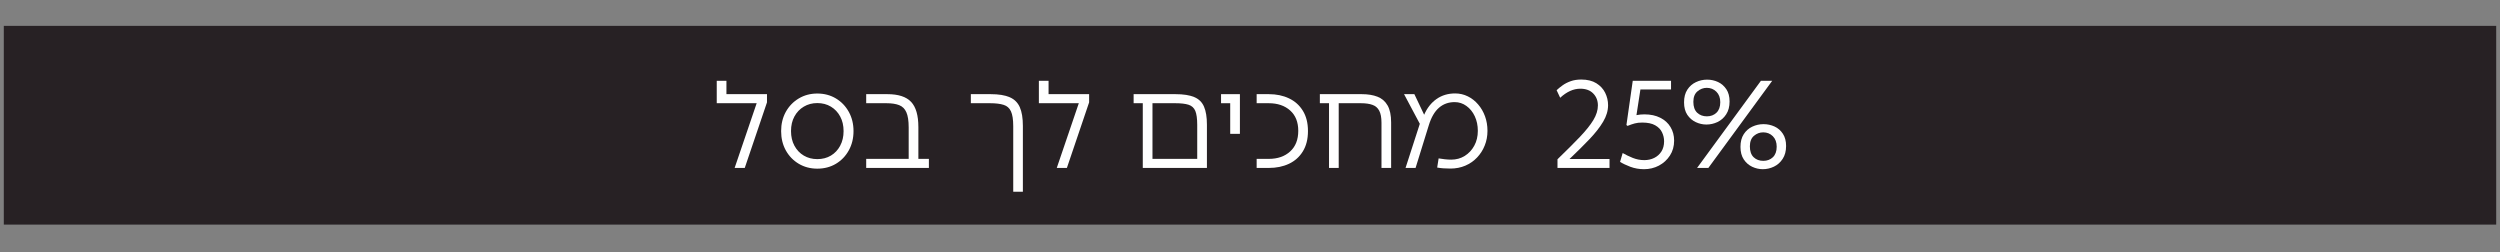
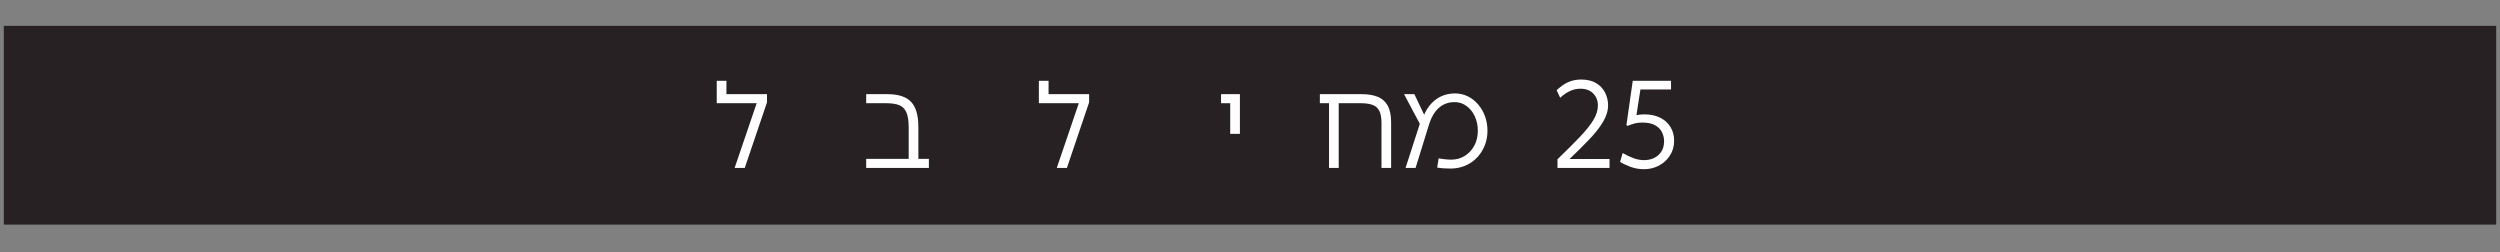
<svg xmlns="http://www.w3.org/2000/svg" width="1080" zoomAndPan="magnify" viewBox="0 0 810 81.75" height="109" preserveAspectRatio="xMidYMid meet" version="1.0">
  <rect x="0" y="0" width="810" height="81.75" fill="#808080" stroke="none" />
  <defs>
    <g />
    <clipPath id="e40a3d9bab">
      <path d="M 1.234 8.383 L 808.766 8.383 L 808.766 72.77 L 1.234 72.77 Z M 1.234 8.383 " clip-rule="nonzero" />
    </clipPath>
  </defs>
  <g clip-path="url(#e40a3d9bab)">
    <path fill="#272124" d="M 1.234 8.383 L 808.836 8.383 L 808.836 72.77 L 1.234 72.77 Z M 1.234 8.383 " fill-opacity="1" fill-rule="nonzero" />
  </g>
  <g fill="#ffffff" fill-opacity="1">
    <g transform="translate(230.021, 54.412)">
      <g>
        <path d="M 8 0 L 15.141 -20.969 L 2.203 -20.969 L 2.203 -28.234 L 5.344 -28.234 L 5.344 -23.906 L 18.484 -23.906 L 18.484 -21.25 L 11.281 0 Z M 8 0 " />
      </g>
    </g>
  </g>
  <g fill="#ffffff" fill-opacity="1">
    <g transform="translate(250.992, 54.412)">
      <g>
-         <path d="M 13.812 0.234 C 11.594 0.234 9.594 -0.289 7.812 -1.344 C 6.031 -2.406 4.629 -3.852 3.609 -5.688 C 2.598 -7.52 2.094 -9.602 2.094 -11.938 C 2.094 -14.258 2.598 -16.336 3.609 -18.172 C 4.629 -20.004 6.031 -21.453 7.812 -22.516 C 9.594 -23.578 11.594 -24.109 13.812 -24.109 C 16.062 -24.109 18.07 -23.578 19.844 -22.516 C 21.613 -21.453 23.004 -20.004 24.016 -18.172 C 25.035 -16.336 25.547 -14.258 25.547 -11.938 C 25.547 -9.602 25.035 -7.52 24.016 -5.688 C 23.004 -3.852 21.613 -2.406 19.844 -1.344 C 18.07 -0.289 16.062 0.234 13.812 0.234 Z M 13.812 -2.859 C 15.477 -2.859 16.945 -3.238 18.219 -4 C 19.488 -4.758 20.488 -5.82 21.219 -7.188 C 21.957 -8.551 22.328 -10.133 22.328 -11.938 C 22.328 -13.75 21.957 -15.332 21.219 -16.688 C 20.488 -18.039 19.488 -19.098 18.219 -19.859 C 16.945 -20.629 15.477 -21.016 13.812 -21.016 C 12.188 -21.016 10.727 -20.629 9.438 -19.859 C 8.156 -19.098 7.145 -18.039 6.406 -16.688 C 5.664 -15.332 5.297 -13.75 5.297 -11.938 C 5.297 -10.133 5.664 -8.551 6.406 -7.188 C 7.145 -5.82 8.156 -4.758 9.438 -4 C 10.727 -3.238 12.188 -2.859 13.812 -2.859 Z M 13.812 -2.859 " />
-       </g>
+         </g>
    </g>
  </g>
  <g fill="#ffffff" fill-opacity="1">
    <g transform="translate(278.631, 54.412)">
      <g>
        <path d="M 2.016 0 L 2.016 -2.938 L 15.781 -2.938 L 15.781 -13.141 C 15.781 -15.273 15.531 -16.906 15.031 -18.031 C 14.539 -19.156 13.766 -19.926 12.703 -20.344 C 11.648 -20.758 10.281 -20.969 8.594 -20.969 L 2.016 -20.969 L 2.016 -23.906 L 8.875 -23.906 C 12.438 -23.906 15 -23.07 16.562 -21.406 C 18.133 -19.75 18.922 -17.02 18.922 -13.219 L 18.922 -2.938 L 22.328 -2.938 L 22.328 0 Z M 2.016 0 " />
      </g>
    </g>
  </g>
  <g fill="#ffffff" fill-opacity="1">
    <g transform="translate(302.374, 54.412)">
      <g />
    </g>
  </g>
  <g fill="#ffffff" fill-opacity="1">
    <g transform="translate(312.538, 54.412)">
      <g>
-         <path d="M 15.75 7.719 L 15.75 -13.531 C 15.75 -15.676 15.504 -17.273 15.016 -18.328 C 14.535 -19.391 13.742 -20.094 12.641 -20.438 C 11.547 -20.789 10.078 -20.969 8.234 -20.969 L 2.016 -20.969 L 2.016 -23.906 L 8.438 -23.906 C 11.008 -23.906 13.055 -23.578 14.578 -22.922 C 16.109 -22.266 17.207 -21.188 17.875 -19.688 C 18.539 -18.188 18.875 -16.164 18.875 -13.625 L 18.875 7.719 Z M 15.75 7.719 " />
-       </g>
+         </g>
    </g>
  </g>
  <g fill="#ffffff" fill-opacity="1">
    <g transform="translate(334.392, 54.412)">
      <g>
        <path d="M 8 0 L 15.141 -20.969 L 2.203 -20.969 L 2.203 -28.234 L 5.344 -28.234 L 5.344 -23.906 L 18.484 -23.906 L 18.484 -21.25 L 11.281 0 Z M 8 0 " />
      </g>
    </g>
  </g>
  <g fill="#ffffff" fill-opacity="1">
    <g transform="translate(355.363, 54.412)">
      <g />
    </g>
  </g>
  <g fill="#ffffff" fill-opacity="1">
    <g transform="translate(365.527, 54.412)">
      <g>
-         <path d="M 4.734 0 L 4.734 -20.969 L 1.766 -20.969 L 1.766 -23.906 L 15.312 -23.906 C 17.906 -23.906 19.941 -23.586 21.422 -22.953 C 22.91 -22.328 23.961 -21.289 24.578 -19.844 C 25.203 -18.395 25.516 -16.453 25.516 -14.016 L 25.516 0 Z M 7.875 -2.938 L 22.375 -2.938 L 22.375 -13.938 C 22.375 -15.977 22.164 -17.492 21.75 -18.484 C 21.332 -19.473 20.609 -20.133 19.578 -20.469 C 18.547 -20.801 17.125 -20.969 15.312 -20.969 L 7.875 -20.969 Z M 7.875 -2.938 " />
-       </g>
+         </g>
    </g>
  </g>
  <g fill="#ffffff" fill-opacity="1">
    <g transform="translate(394.01, 54.412)">
      <g>
        <path d="M 4.578 -11.047 L 4.578 -20.969 L 1.609 -20.969 L 1.609 -23.906 L 7.719 -23.906 L 7.719 -11.047 Z M 4.578 -11.047 " />
      </g>
    </g>
  </g>
  <g fill="#ffffff" fill-opacity="1">
    <g transform="translate(405.138, 54.412)">
      <g>
-         <path d="M 2.016 0 L 2.016 -2.938 L 5.953 -2.938 C 8.816 -2.938 11.125 -3.738 12.875 -5.344 C 14.625 -6.945 15.5 -9.172 15.5 -12.016 C 15.5 -14.848 14.625 -17.047 12.875 -18.609 C 11.125 -20.18 8.816 -20.969 5.953 -20.969 L 2.016 -20.969 L 2.016 -23.906 L 5.953 -23.906 C 8.41 -23.906 10.586 -23.453 12.484 -22.547 C 14.391 -21.648 15.891 -20.312 16.984 -18.531 C 18.086 -16.758 18.641 -14.562 18.641 -11.938 C 18.641 -9.332 18.086 -7.141 16.984 -5.359 C 15.891 -3.578 14.391 -2.238 12.484 -1.344 C 10.586 -0.445 8.41 0 5.953 0 Z M 2.016 0 " />
-       </g>
+         </g>
    </g>
  </g>
  <g fill="#ffffff" fill-opacity="1">
    <g transform="translate(425.867, 54.412)">
      <g>
        <path d="M 4.734 0 L 4.734 -20.969 L 1.766 -20.969 L 1.766 -23.906 L 15.344 -23.906 C 17.32 -23.906 19.02 -23.629 20.438 -23.078 C 21.863 -22.523 22.957 -21.578 23.719 -20.234 C 24.477 -18.898 24.859 -17.07 24.859 -14.75 L 24.859 0 L 21.734 0 L 21.734 -14.656 C 21.734 -16.344 21.488 -17.641 21 -18.547 C 20.52 -19.461 19.789 -20.094 18.812 -20.438 C 17.844 -20.789 16.594 -20.969 15.062 -20.969 L 7.875 -20.969 L 7.875 0 Z M 4.734 0 " />
      </g>
    </g>
  </g>
  <g fill="#ffffff" fill-opacity="1">
    <g transform="translate(453.708, 54.412)">
      <g>
        <path d="M 16.234 0.203 C 15.43 0.203 14.664 0.176 13.938 0.125 C 13.219 0.07 12.551 -0.008 11.938 -0.125 L 12.406 -3.094 C 12.945 -2.988 13.613 -2.895 14.406 -2.812 C 15.195 -2.727 15.883 -2.688 16.469 -2.688 C 18.102 -2.688 19.566 -3.086 20.859 -3.891 C 22.16 -4.703 23.191 -5.805 23.953 -7.203 C 24.723 -8.609 25.109 -10.211 25.109 -12.016 C 25.109 -13.754 24.781 -15.328 24.125 -16.734 C 23.469 -18.141 22.566 -19.254 21.422 -20.078 C 20.285 -20.91 19.008 -21.328 17.594 -21.328 C 15.613 -21.328 13.922 -20.719 12.516 -19.5 C 11.109 -18.281 10.016 -16.398 9.234 -13.859 L 4.938 0 L 1.688 0 L 6.312 -14.297 L 1.203 -23.906 L 4.547 -23.906 L 7.719 -17.234 C 8.656 -19.398 9.984 -21.094 11.703 -22.312 C 13.43 -23.531 15.445 -24.141 17.75 -24.141 C 19.227 -24.141 20.602 -23.82 21.875 -23.188 C 23.145 -22.562 24.254 -21.691 25.203 -20.578 C 26.16 -19.473 26.906 -18.191 27.438 -16.734 C 27.969 -15.273 28.234 -13.703 28.234 -12.016 C 28.234 -10.328 27.938 -8.742 27.344 -7.266 C 26.758 -5.797 25.93 -4.5 24.859 -3.375 C 23.797 -2.25 22.523 -1.367 21.047 -0.734 C 19.578 -0.109 17.973 0.203 16.234 0.203 Z M 16.234 0.203 " />
      </g>
    </g>
  </g>
  <g fill="#ffffff" fill-opacity="1">
    <g transform="translate(502.61, 54.412)">
      <g>
        <path d="M 2.016 0 L 2.016 -2.812 C 4.898 -5.594 7.312 -8 9.25 -10.031 C 11.195 -12.07 12.66 -13.898 13.641 -15.516 C 14.617 -17.141 15.109 -18.719 15.109 -20.25 C 15.109 -21.801 14.602 -23.094 13.594 -24.125 C 12.594 -25.156 11.195 -25.672 9.406 -25.672 C 7.176 -25.672 5.004 -24.691 2.891 -22.734 L 1.734 -25.188 C 2.297 -25.719 2.941 -26.242 3.672 -26.766 C 4.41 -27.297 5.273 -27.738 6.266 -28.094 C 7.254 -28.457 8.406 -28.641 9.719 -28.641 C 11.695 -28.641 13.328 -28.238 14.609 -27.438 C 15.898 -26.633 16.852 -25.602 17.469 -24.344 C 18.094 -23.082 18.406 -21.742 18.406 -20.328 C 18.406 -18.555 17.875 -16.773 16.812 -14.984 C 15.75 -13.191 14.281 -11.312 12.406 -9.344 C 10.531 -7.375 8.363 -5.223 5.906 -2.891 L 18.875 -2.891 L 18.875 0 Z M 2.016 0 " />
      </g>
    </g>
  </g>
  <g fill="#ffffff" fill-opacity="1">
    <g transform="translate(523.541, 54.412)">
      <g>
        <path d="M 9.125 0.406 C 7.562 0.406 6.082 0.145 4.688 -0.375 C 3.301 -0.906 2.191 -1.438 1.359 -1.969 L 2.203 -4.828 C 3.141 -4.285 4.219 -3.766 5.438 -3.266 C 6.656 -2.773 7.91 -2.531 9.203 -2.531 C 10.379 -2.531 11.457 -2.77 12.438 -3.25 C 13.414 -3.738 14.191 -4.438 14.766 -5.344 C 15.336 -6.25 15.625 -7.348 15.625 -8.641 C 15.625 -9.648 15.398 -10.617 14.953 -11.547 C 14.516 -12.473 13.781 -13.227 12.75 -13.812 C 11.719 -14.406 10.305 -14.703 8.516 -14.703 C 7.609 -14.703 6.805 -14.609 6.109 -14.422 C 5.41 -14.234 4.633 -13.969 3.781 -13.625 L 3.422 -13.906 L 5.469 -28.234 L 17.875 -28.234 L 17.875 -25.422 L 7.953 -25.422 L 6.672 -17.109 C 7.473 -17.273 8.328 -17.359 9.234 -17.359 C 11.223 -17.359 12.938 -16.992 14.375 -16.266 C 15.82 -15.547 16.93 -14.539 17.703 -13.25 C 18.484 -11.969 18.875 -10.5 18.875 -8.844 C 18.875 -7.02 18.422 -5.41 17.516 -4.016 C 16.609 -2.617 15.414 -1.531 13.938 -0.75 C 12.469 0.02 10.863 0.406 9.125 0.406 Z M 9.125 0.406 " />
      </g>
    </g>
  </g>
  <g fill="#ffffff" fill-opacity="1">
    <g transform="translate(544.351, 54.412)">
      <g>
-         <path d="M 1.281 -21.25 C 1.281 -22.906 1.633 -24.273 2.344 -25.359 C 3.062 -26.453 3.988 -27.266 5.125 -27.797 C 6.258 -28.336 7.469 -28.609 8.75 -28.609 C 10.008 -28.609 11.188 -28.352 12.281 -27.844 C 13.383 -27.332 14.285 -26.551 14.984 -25.5 C 15.68 -24.457 16.031 -23.133 16.031 -21.531 C 16.031 -19.875 15.664 -18.488 14.938 -17.375 C 14.219 -16.258 13.281 -15.426 12.125 -14.875 C 10.977 -14.332 9.773 -14.062 8.516 -14.062 C 7.336 -14.062 6.191 -14.32 5.078 -14.844 C 3.973 -15.363 3.062 -16.148 2.344 -17.203 C 1.633 -18.266 1.281 -19.613 1.281 -21.25 Z M 5.5 0 L 26.188 -28.234 L 29.844 -28.234 L 9.156 0 Z M 4.297 -21.406 C 4.297 -19.852 4.707 -18.68 5.531 -17.891 C 6.363 -17.109 7.41 -16.719 8.672 -16.719 C 9.93 -16.719 10.969 -17.109 11.781 -17.891 C 12.602 -18.68 13.016 -19.816 13.016 -21.297 C 13.016 -22.734 12.594 -23.867 11.75 -24.703 C 10.906 -25.535 9.867 -25.953 8.641 -25.953 C 7.535 -25.953 6.535 -25.578 5.641 -24.828 C 4.742 -24.078 4.297 -22.938 4.297 -21.406 Z M 19.562 -6.828 C 19.562 -8.484 19.914 -9.852 20.625 -10.938 C 21.332 -12.031 22.254 -12.844 23.391 -13.375 C 24.535 -13.914 25.75 -14.188 27.031 -14.188 C 28.289 -14.188 29.477 -13.93 30.594 -13.422 C 31.707 -12.91 32.609 -12.129 33.297 -11.078 C 33.992 -10.035 34.344 -8.711 34.344 -7.109 C 34.344 -5.453 33.973 -4.062 33.234 -2.938 C 32.504 -1.812 31.562 -0.973 30.406 -0.422 C 29.258 0.129 28.055 0.406 26.797 0.406 C 25.617 0.406 24.473 0.145 23.359 -0.375 C 22.242 -0.906 21.332 -1.703 20.625 -2.766 C 19.914 -3.836 19.562 -5.191 19.562 -6.828 Z M 22.609 -6.984 C 22.609 -5.43 23.016 -4.258 23.828 -3.469 C 24.648 -2.688 25.691 -2.297 26.953 -2.297 C 28.211 -2.297 29.25 -2.688 30.062 -3.469 C 30.883 -4.258 31.297 -5.395 31.297 -6.875 C 31.297 -8.312 30.879 -9.445 30.047 -10.281 C 29.211 -11.113 28.172 -11.531 26.922 -11.531 C 25.816 -11.531 24.82 -11.156 23.938 -10.406 C 23.051 -9.656 22.609 -8.516 22.609 -6.984 Z M 22.609 -6.984 " />
-       </g>
+         </g>
    </g>
  </g>
</svg>